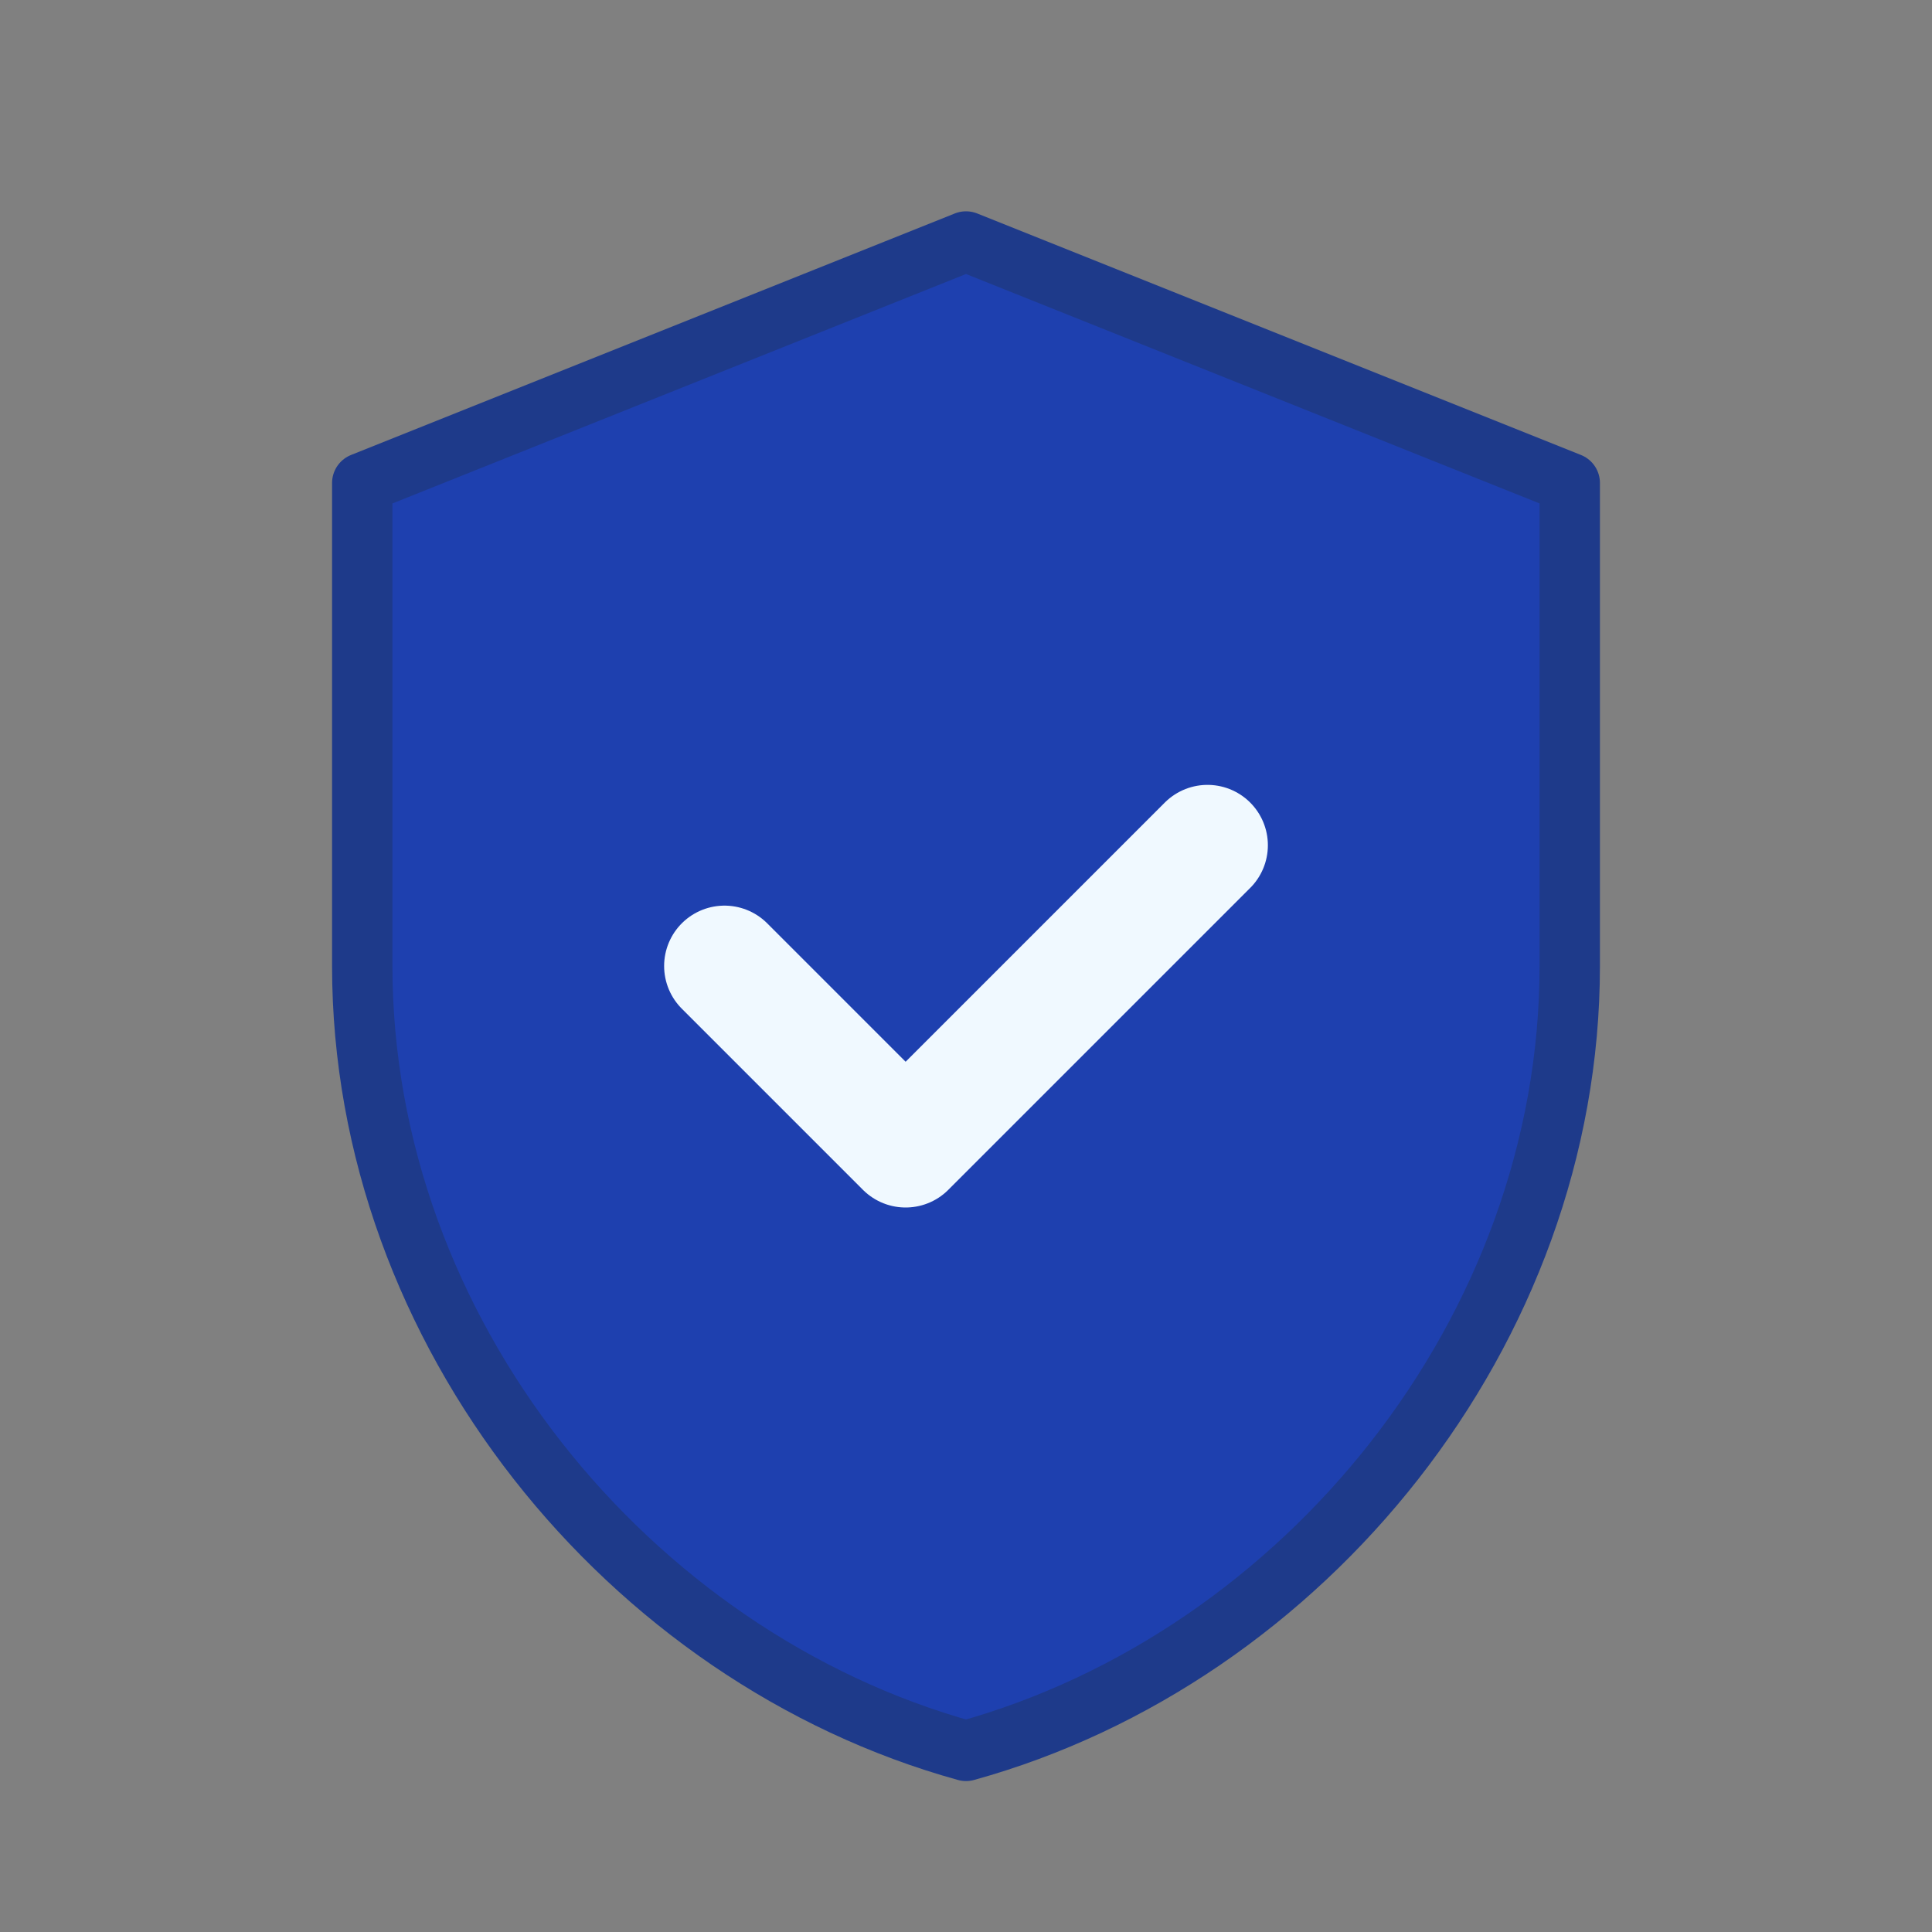
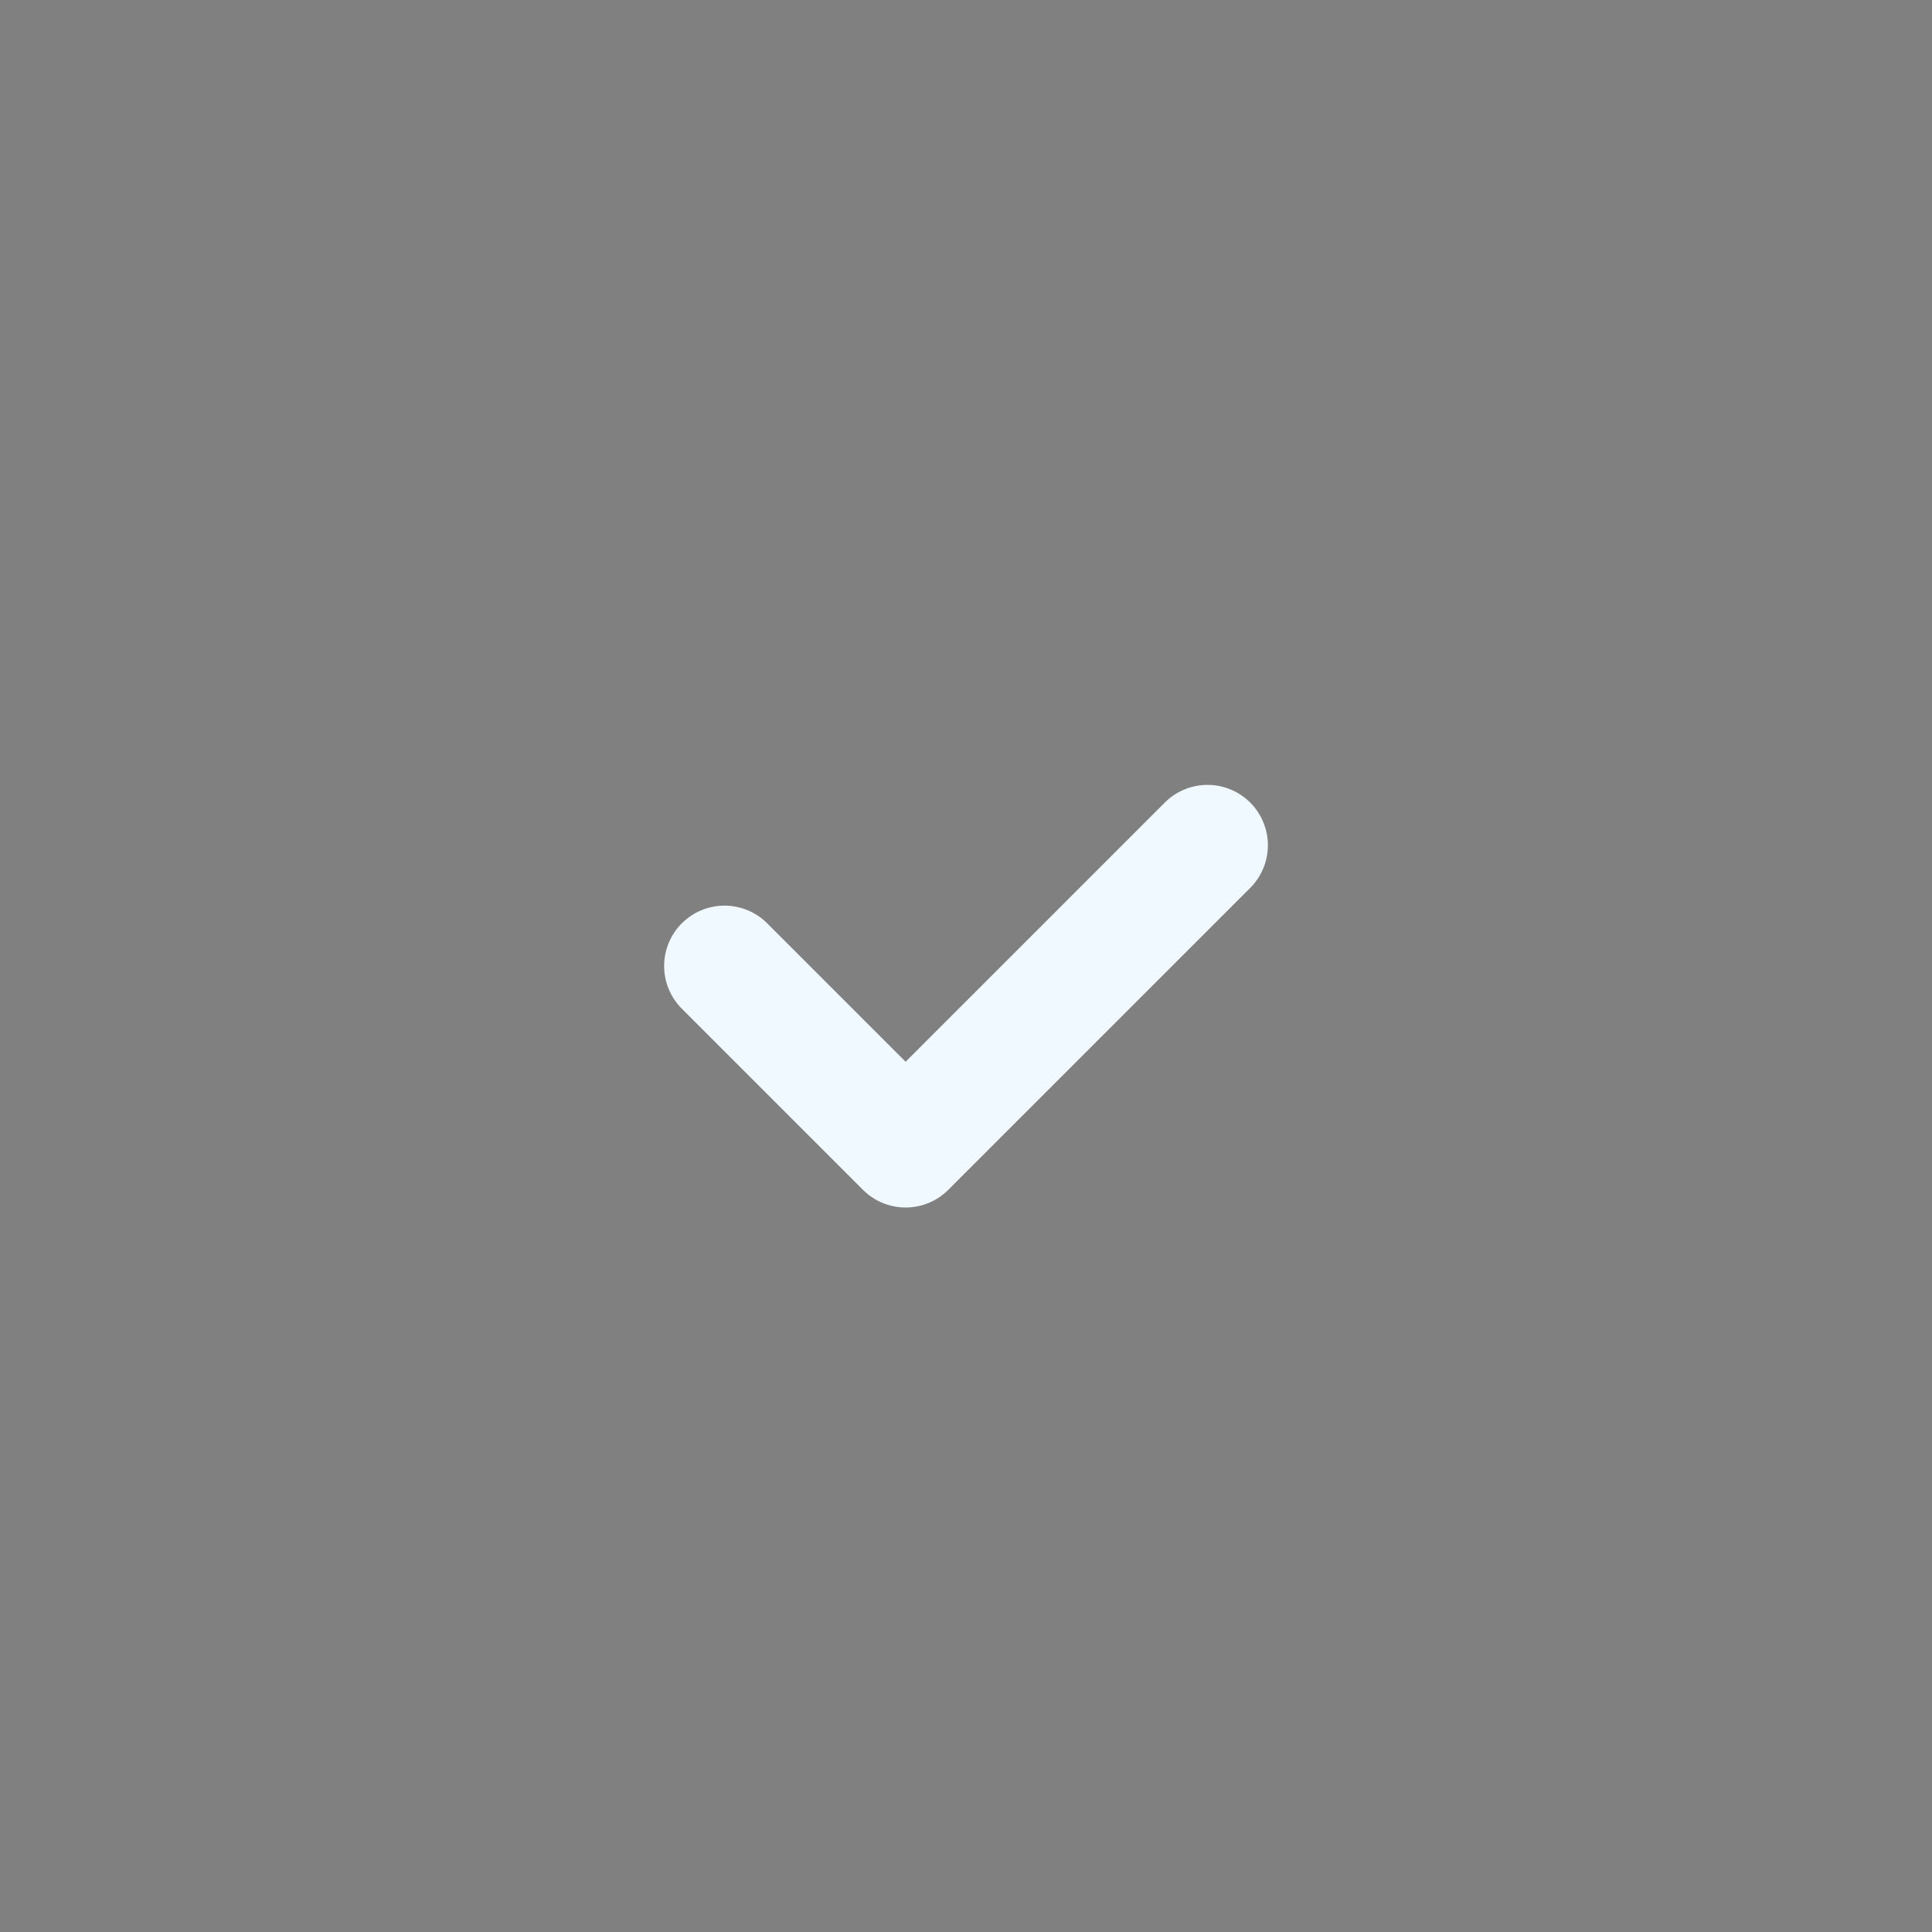
<svg xmlns="http://www.w3.org/2000/svg" width="64" height="64" viewBox="0 0 64 64" fill="none">
  <rect x="0" y="0" width="64" height="64" fill="#808080" stroke="none" />
-   <path d="M32 8L12 16V32C12 44.1 20.8 54.9 32 58C43.2 54.9 52 44.1 52 32V16L32 8Z" fill="#1e40af" stroke="#1e3a8a" stroke-width="2" stroke-linecap="round" stroke-linejoin="round" />
  <path d="M24 32L30 38L40 28" stroke="#f0f9ff" stroke-width="4" stroke-linecap="round" stroke-linejoin="round" />
</svg>